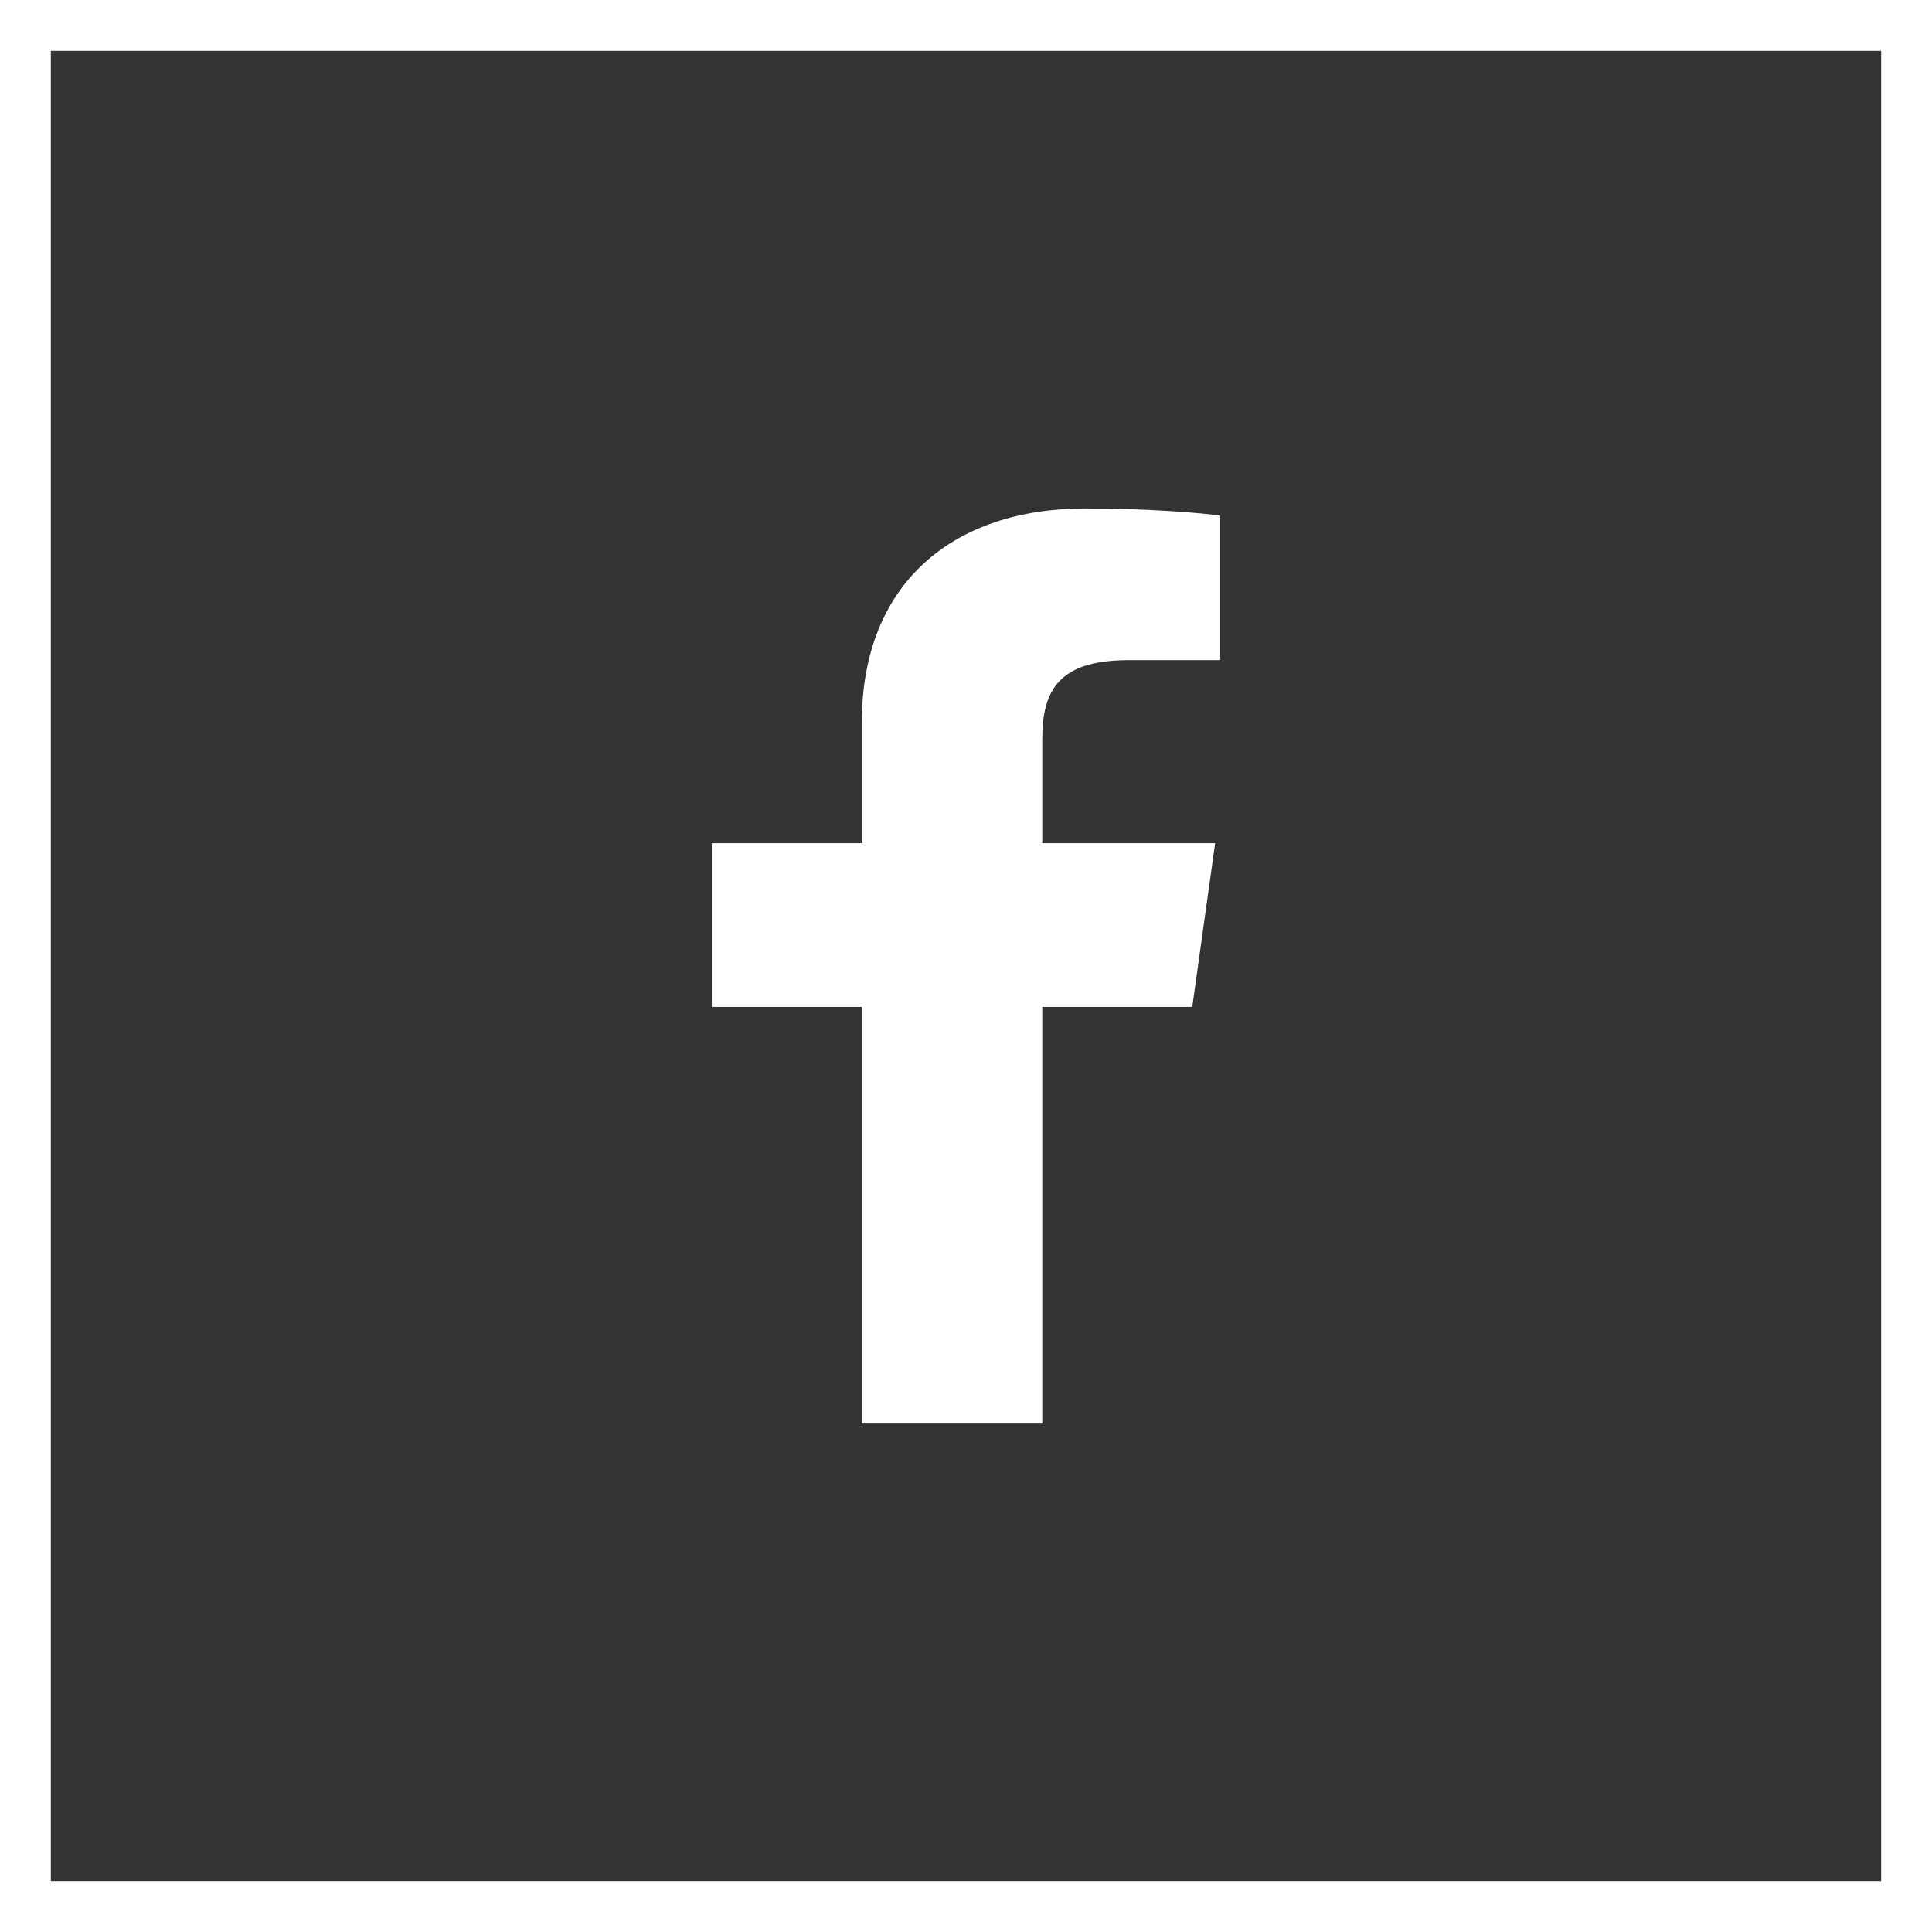
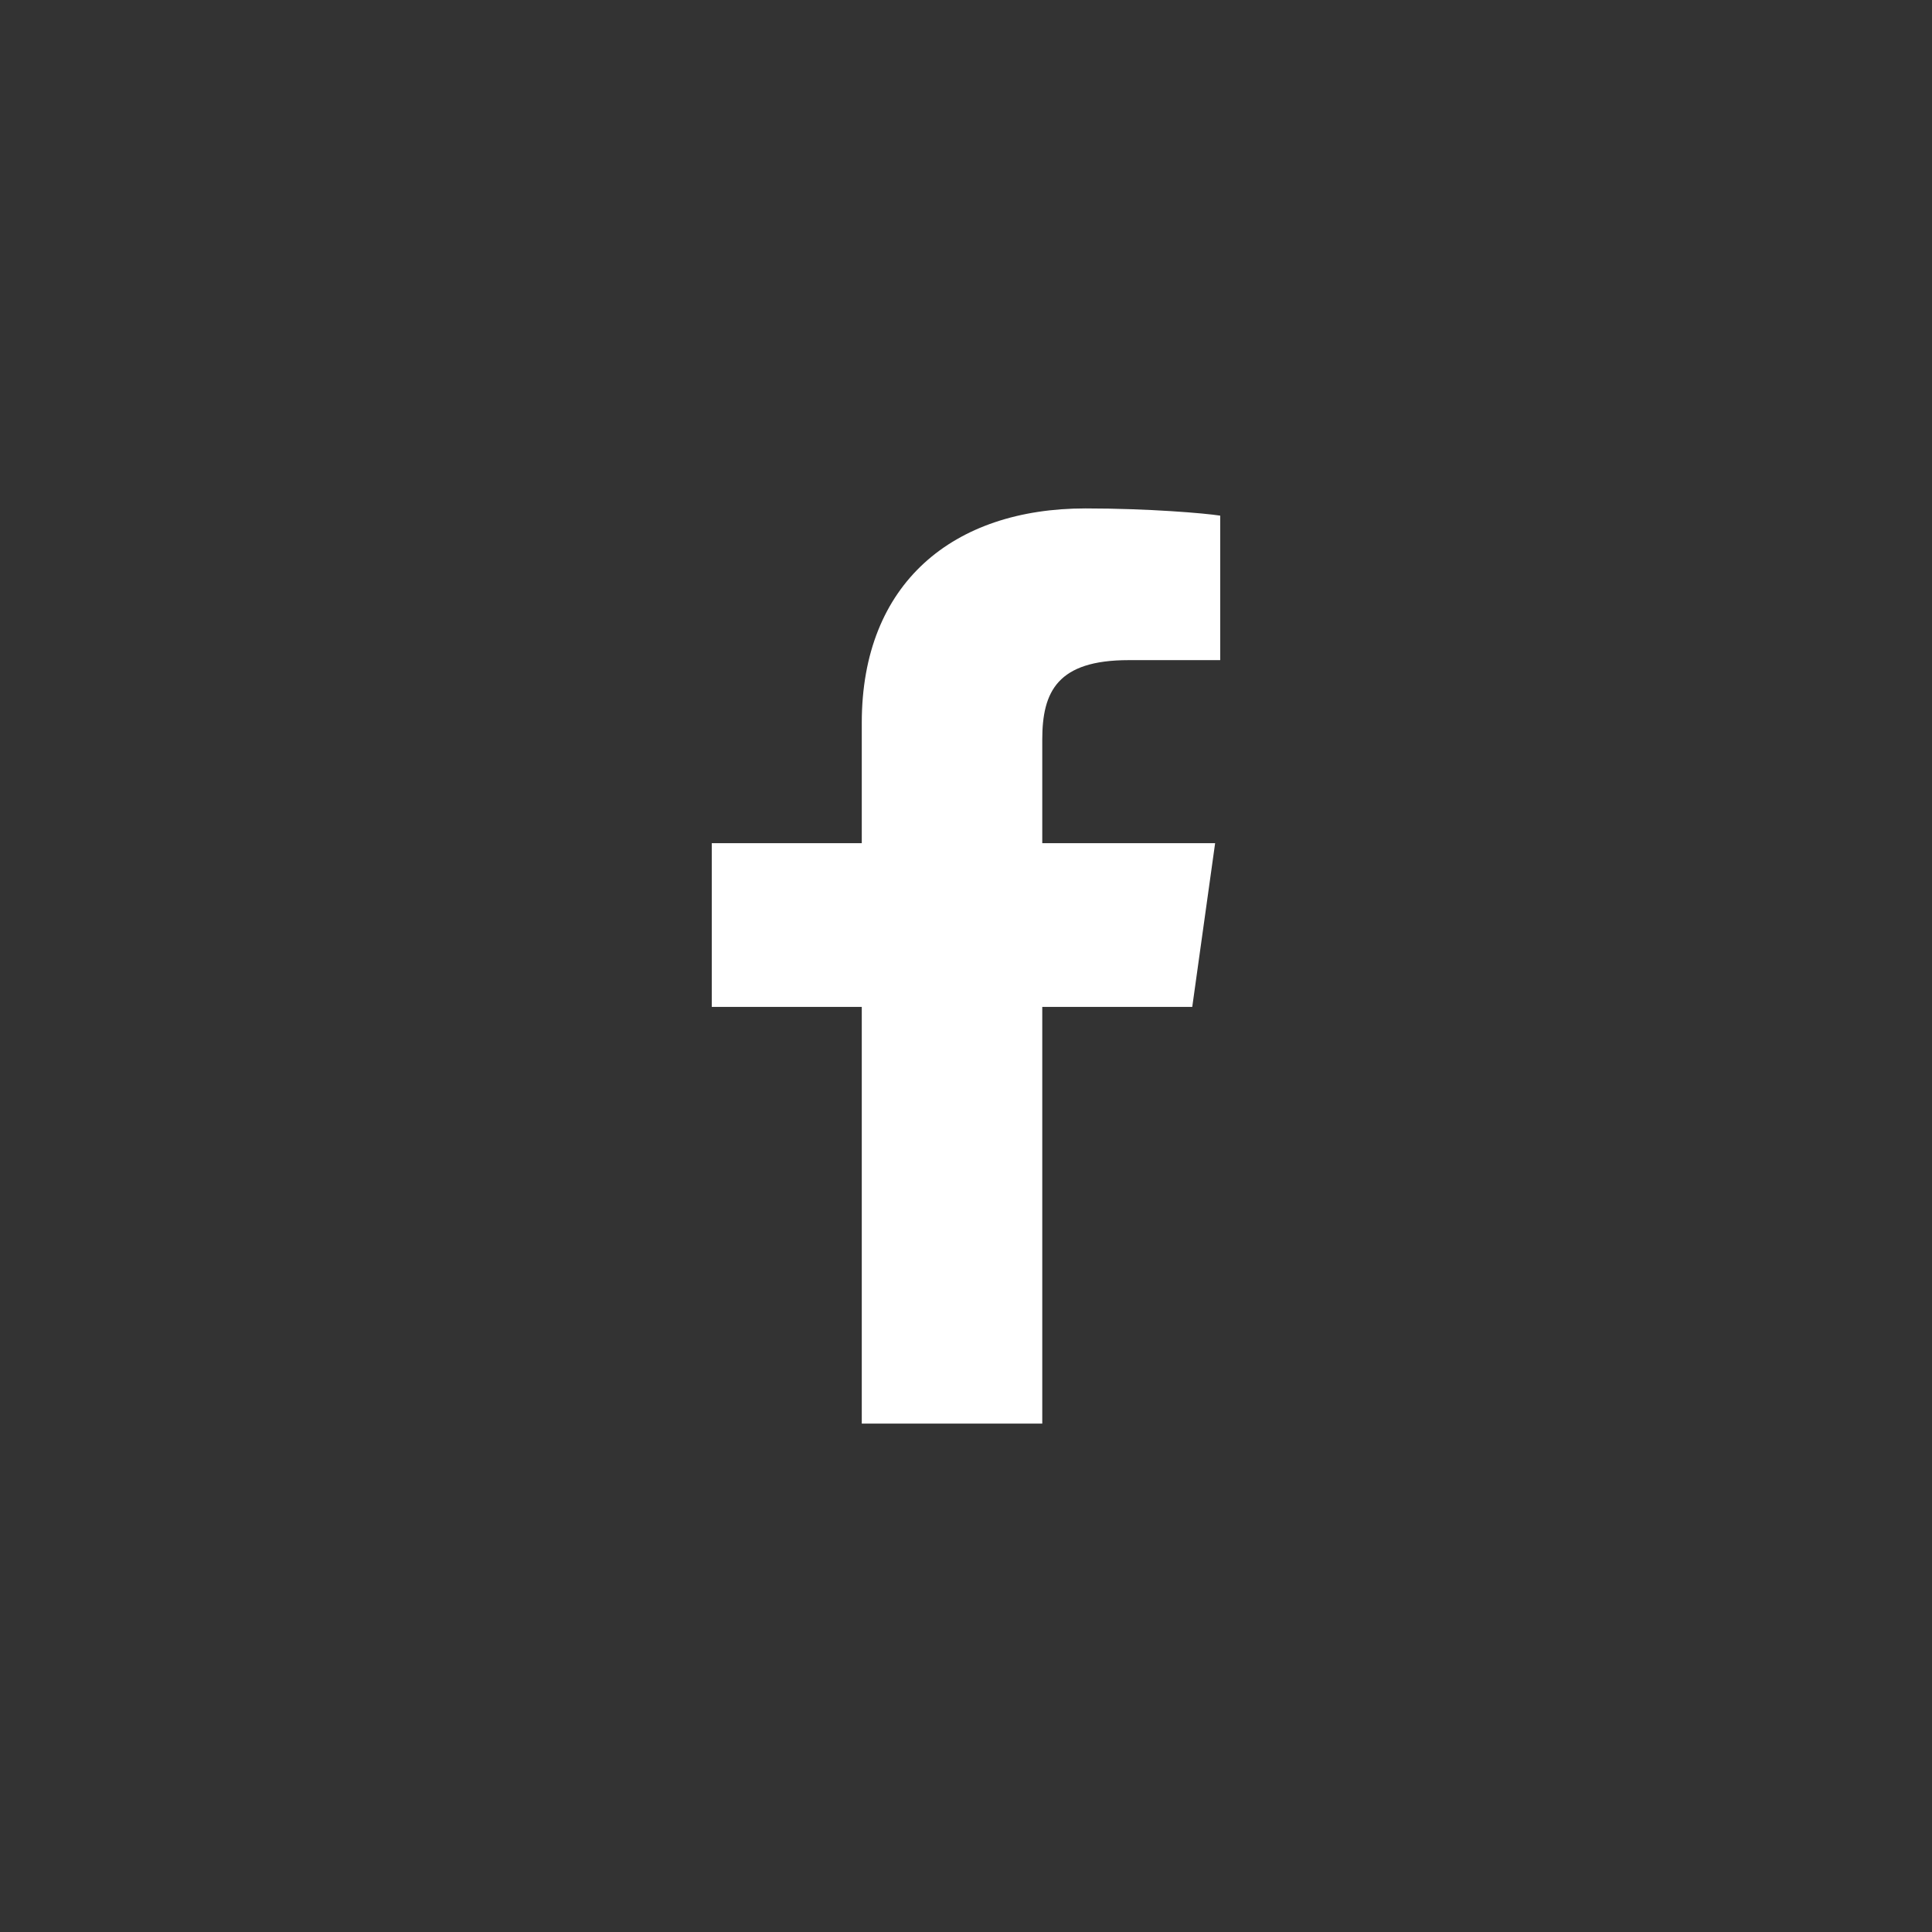
<svg xmlns="http://www.w3.org/2000/svg" width="38px" height="38px" viewBox="0 0 38 38" version="1.1">
  <rect x="0" y="0" width="38" height="38" fill="#333333" stroke="none" />
  <title>social/fb</title>
  <g id="Page-1" stroke="none" stroke-width="1" fill="none" fill-rule="evenodd">
    <g id="Opus_Golds_Interior" transform="translate(-651, -3464)">
      <g id="Group-7" transform="translate(521, 3313)">
        <g id="social/fb" transform="translate(130, 151)">
          <path d="M20.5,28 L20.5,19.805 L23.45,19.805 L23.9,16.584 L20.5,16.584 L20.5,14.547 C20.5,13.6 20.8,12.984 22.2,12.984 L24,12.984 L24,10.142 C23.7,10.095 22.6,10 21.35,10 C18.75,10 16.95,11.468 16.95,14.216 L16.95,16.584 L14,16.584 L14,19.805 L16.95,19.805 L16.95,28 L20.5,28 Z" id="Shape" fill="#FFFFFF" fill-rule="nonzero" />
-           <rect id="Rectangle" stroke="#FFFFFF" x="0.5" y="0.5" width="37" height="37" />
        </g>
      </g>
    </g>
  </g>
</svg>